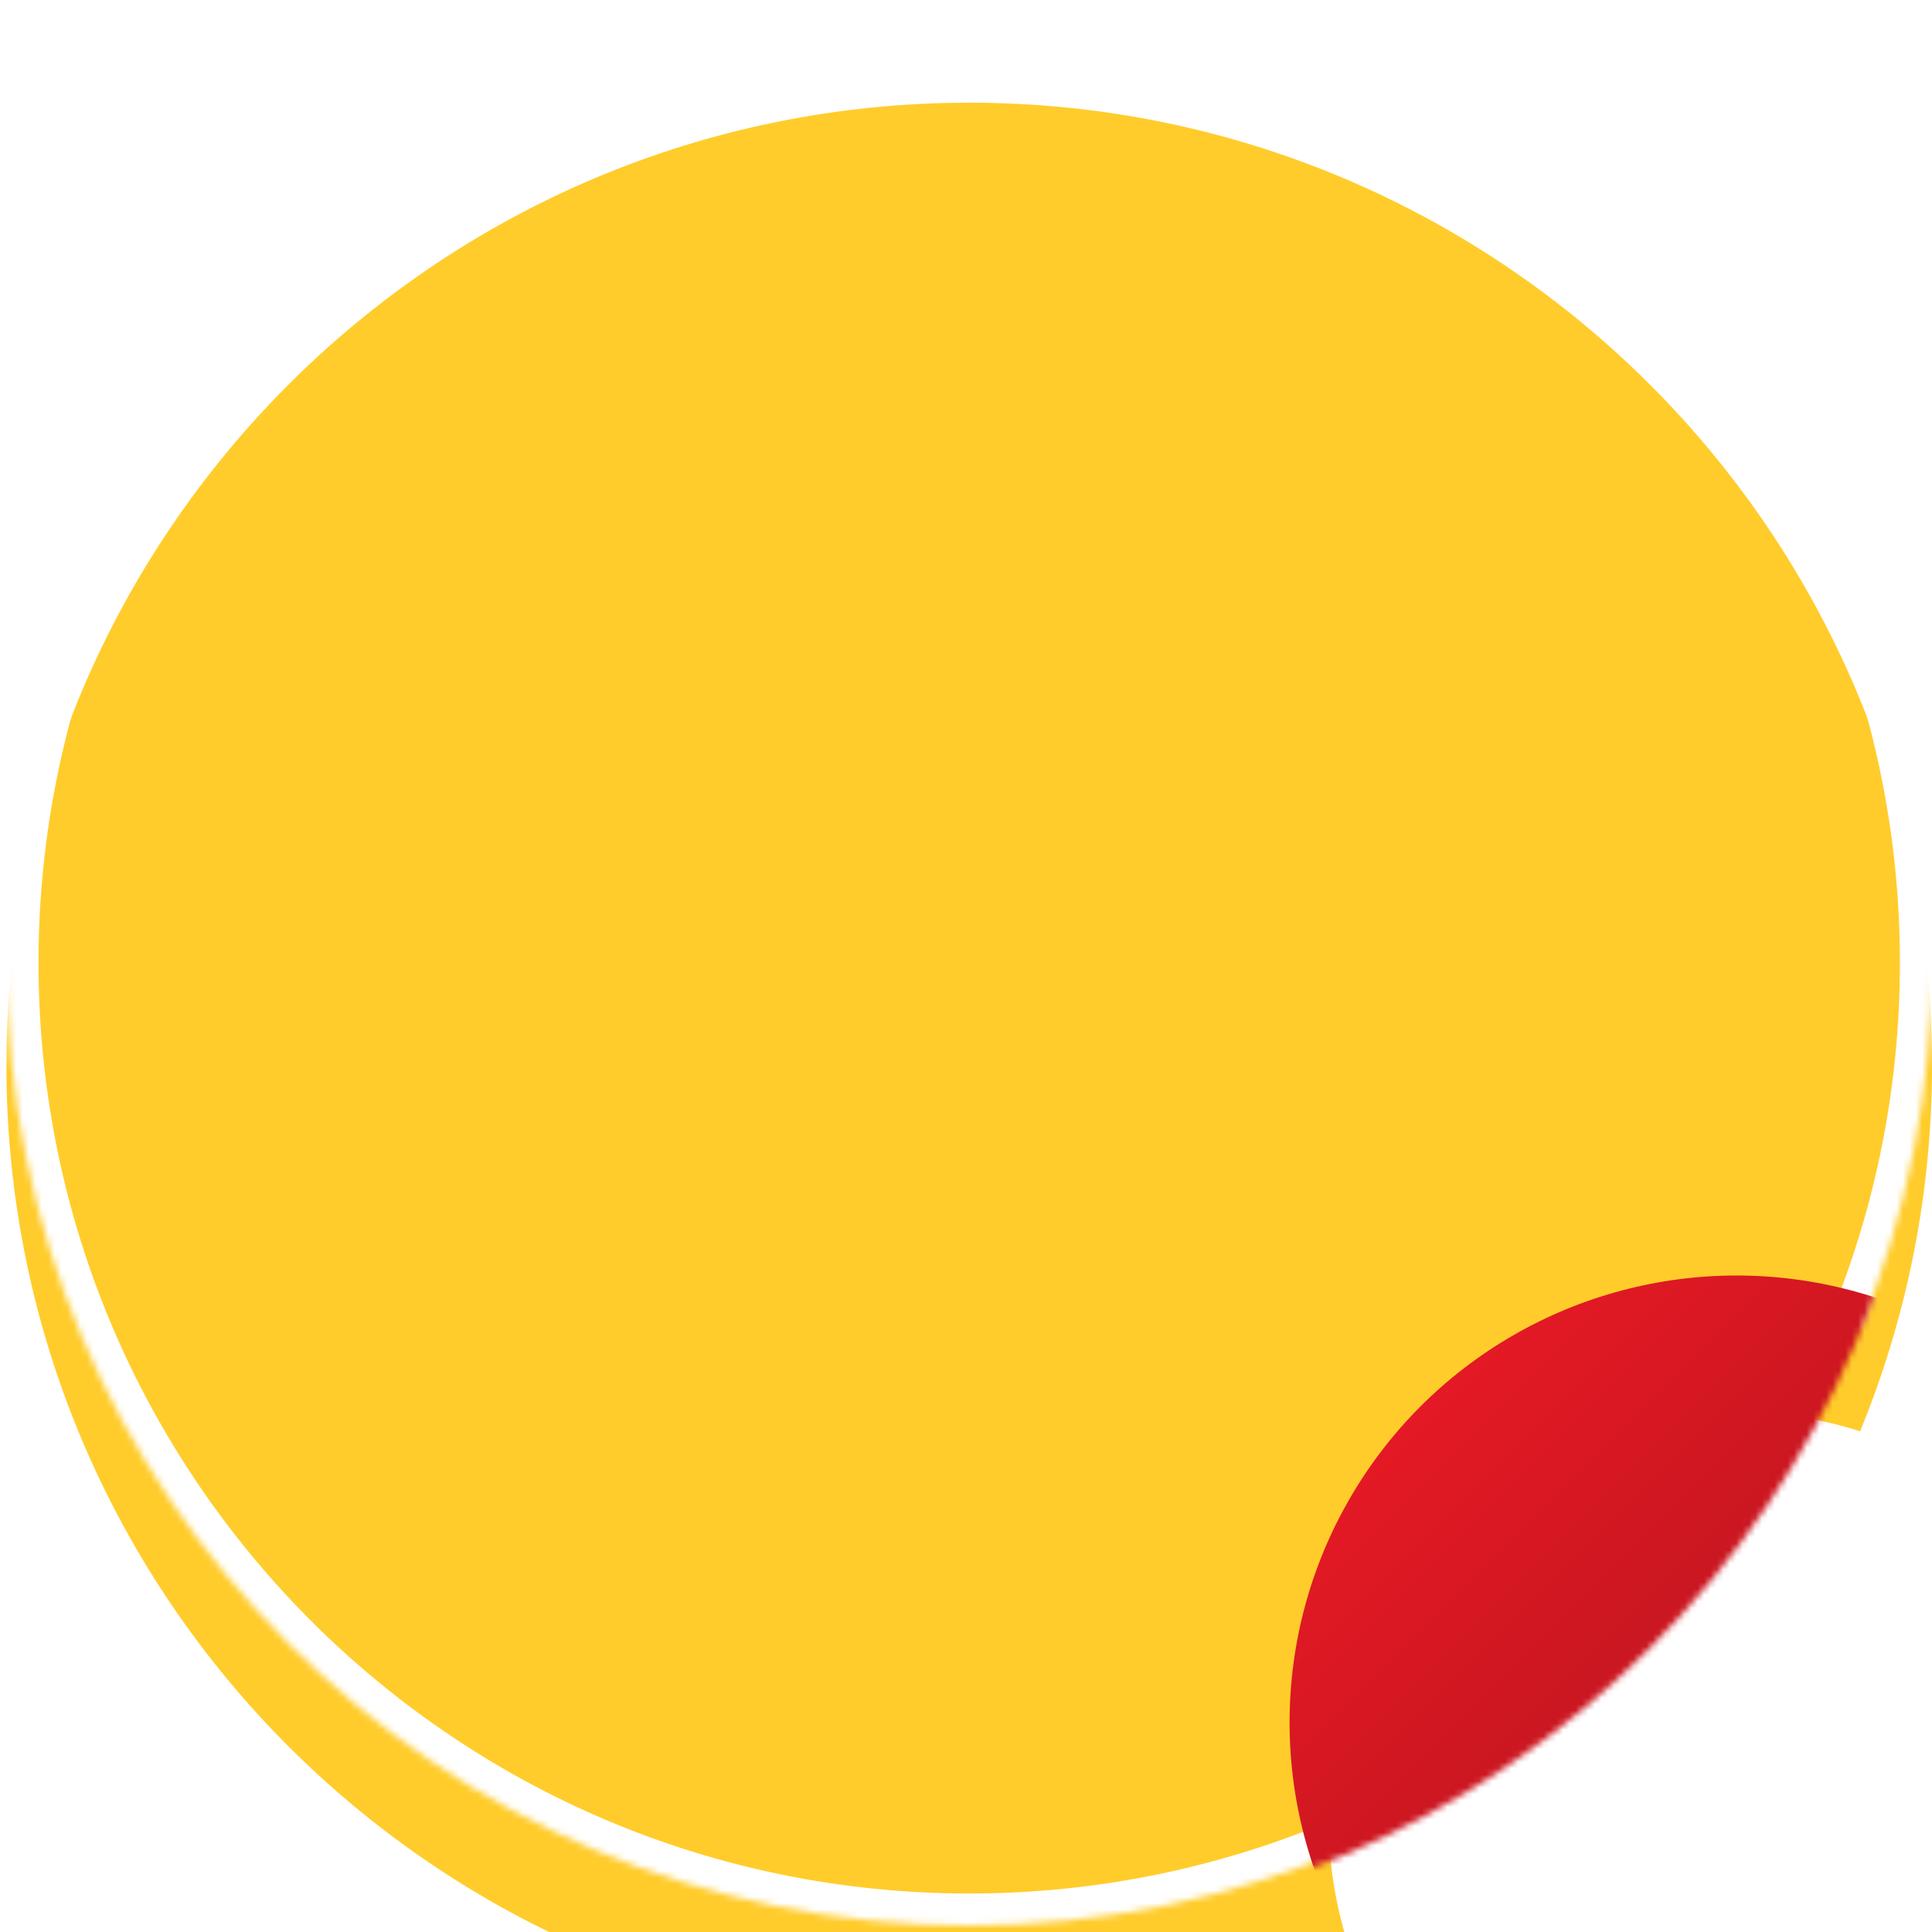
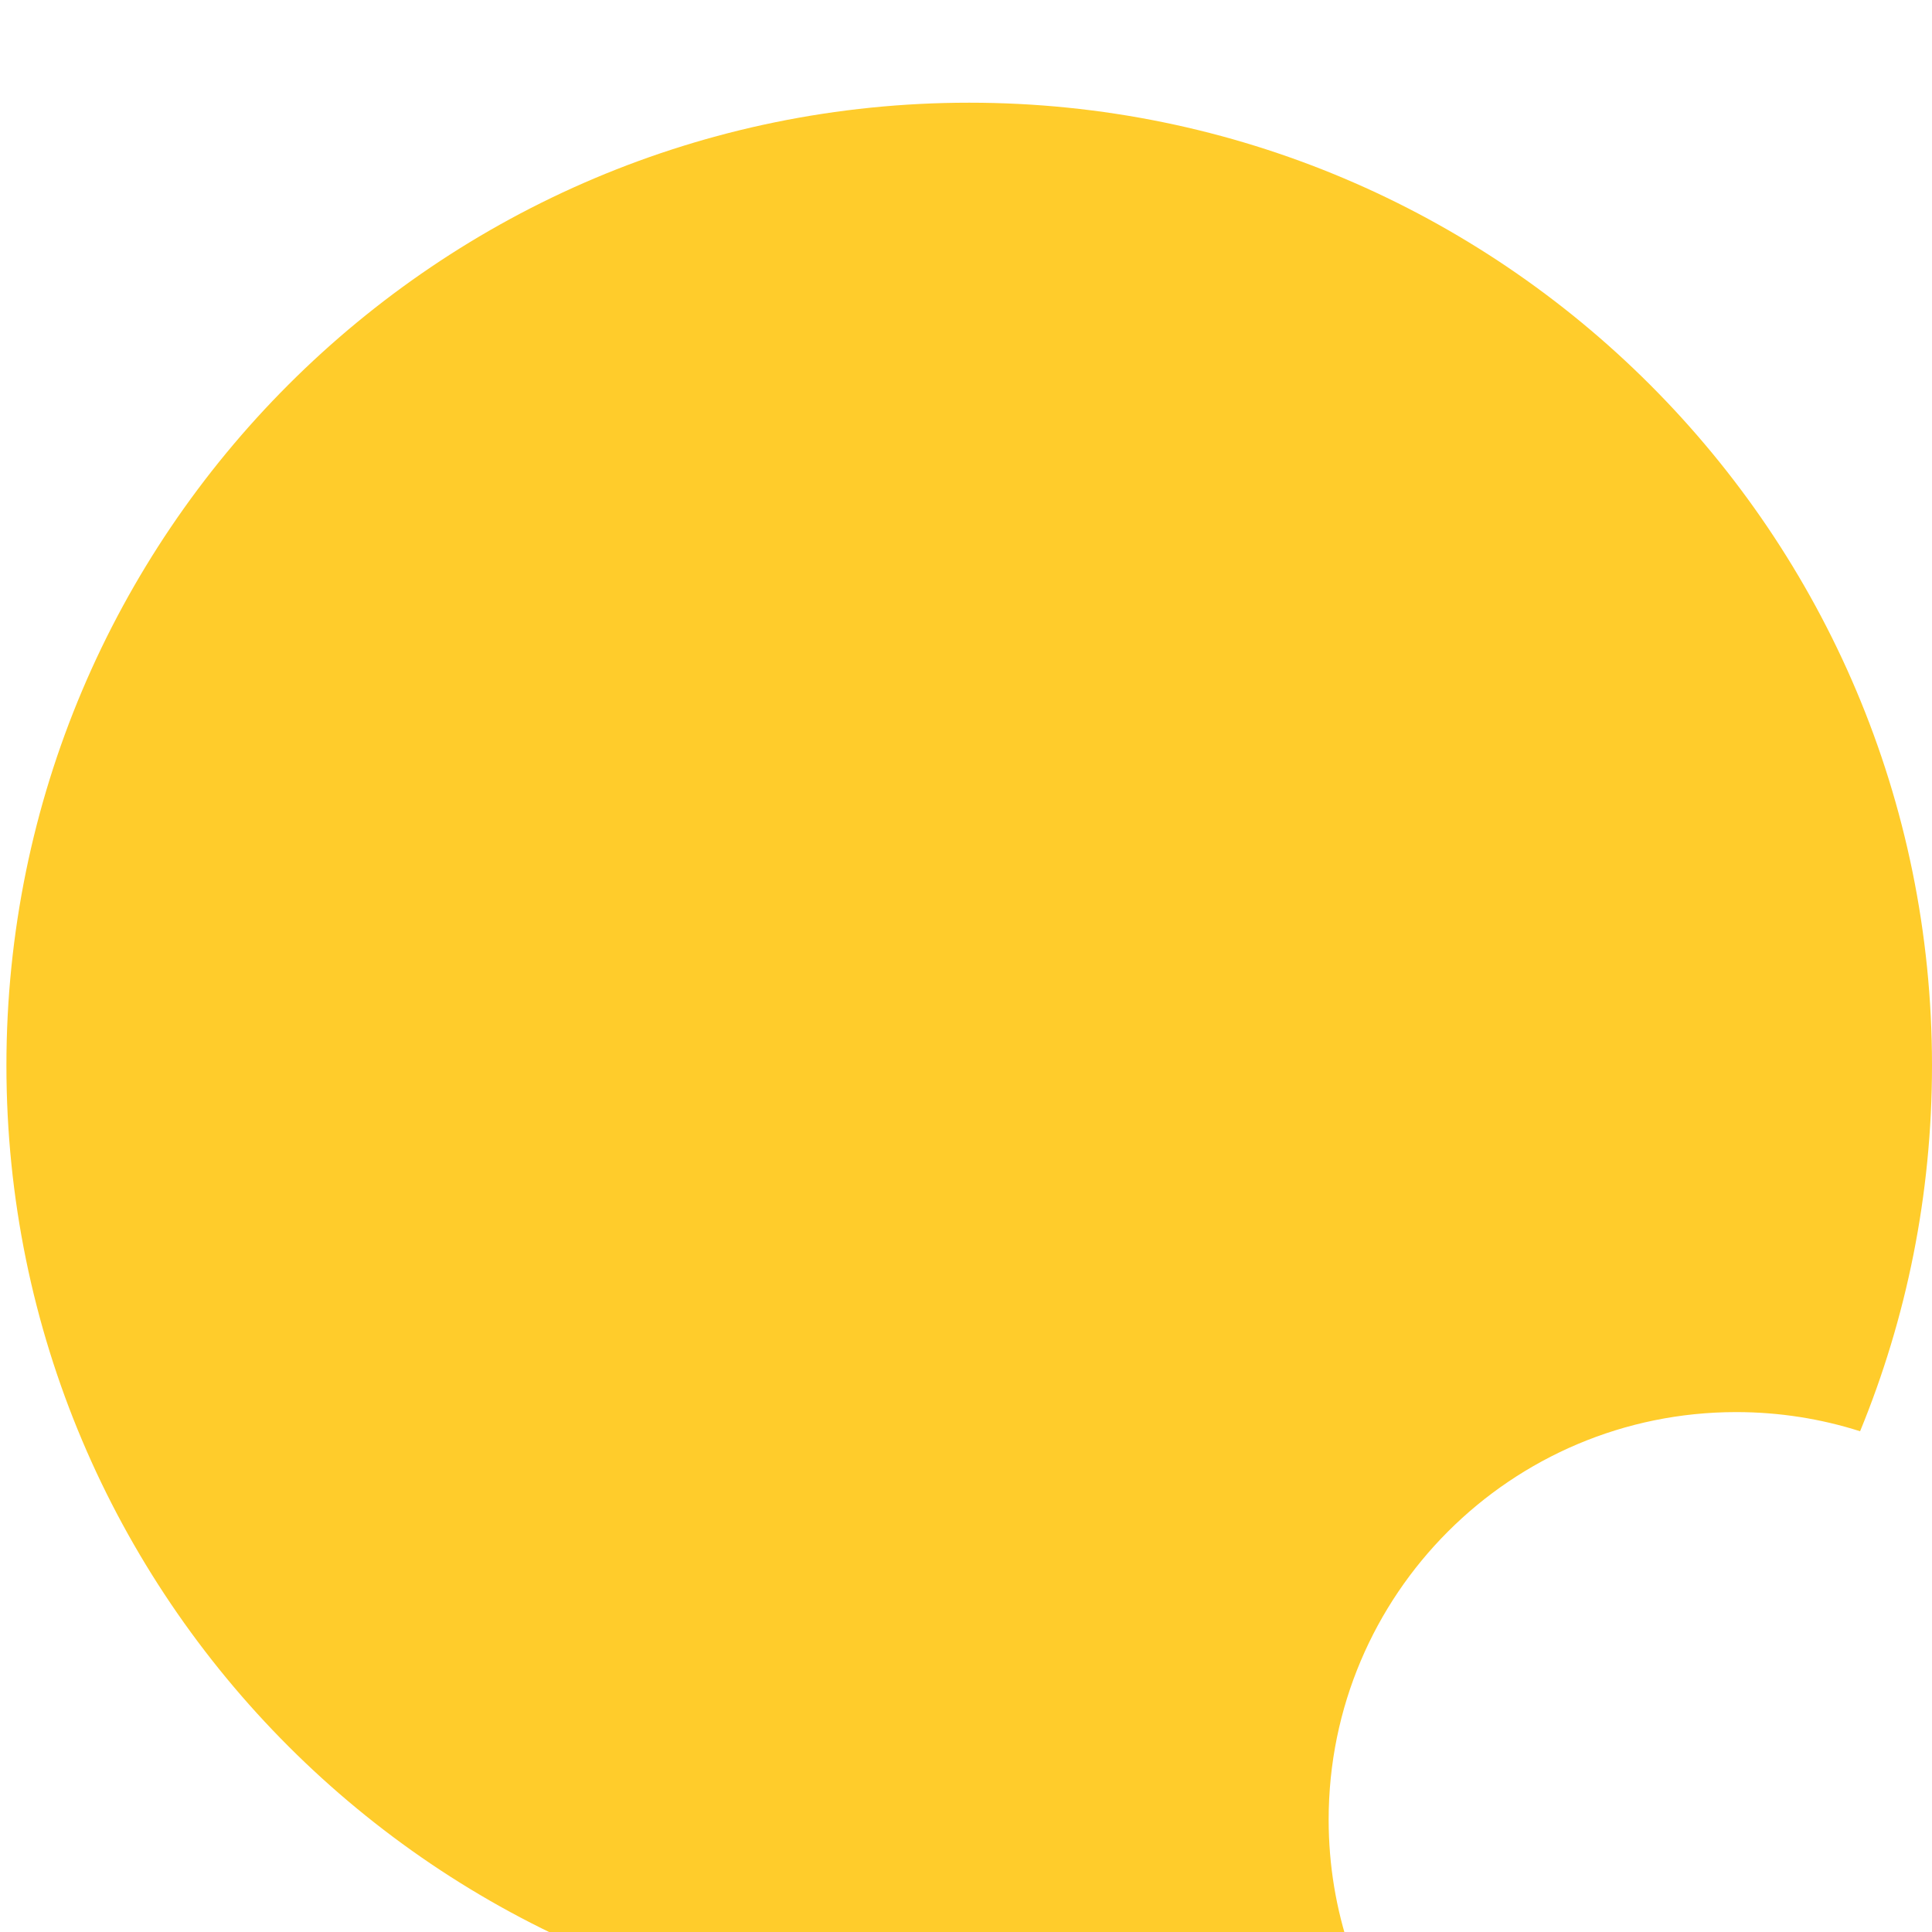
<svg xmlns="http://www.w3.org/2000/svg" width="301" height="301" viewBox="0 0 301 301" fill="none">
  <mask id="path-1-inside-1_79_1041" fill="white">
-     <path fill-rule="evenodd" clip-rule="evenodd" d="M289.797 206.985C297.018 189.416 301 170.173 301 150C301 67.157 233.843 0 151 0C68.157 0 1 67.157 1 150C1 232.843 68.157 300 151 300C172.07 300 192.125 295.656 210.319 287.814C208.167 281.436 207 274.604 207 267.5C207 232.43 235.43 204 270.5 204C277.228 204 283.711 205.046 289.797 206.985Z" />
-   </mask>
+     </mask>
  <g filter="url(#filter0_i_79_1041)">
    <path fill-rule="evenodd" clip-rule="evenodd" d="M289.797 206.985C297.018 189.416 301 170.173 301 150C301 67.157 233.843 0 151 0C68.157 0 1 67.157 1 150C1 232.843 68.157 300 151 300C172.07 300 192.125 295.656 210.319 287.814C208.167 281.436 207 274.604 207 267.5C207 232.43 235.43 204 270.5 204C277.228 204 283.711 205.046 289.797 206.985Z" fill="#FFCC2B" />
  </g>
  <path d="M289.797 206.985L288.279 211.749L292.67 213.148L294.421 208.886L289.797 206.985ZM210.319 287.814L212.298 292.406L216.53 290.582L215.056 286.216L210.319 287.814ZM296 150C296 169.51 292.15 188.107 285.172 205.084L294.421 208.886C301.886 190.724 306 170.836 306 150H296ZM151 5C231.081 5 296 69.919 296 150H306C306 64.396 236.604 -5 151 -5V5ZM6 150C6 69.919 70.919 5 151 5V-5C65.396 -5 -4 64.396 -4 150H6ZM151 295C70.919 295 6 230.081 6 150H-4C-4 235.604 65.396 305 151 305V295ZM208.34 283.223C190.759 290.8 171.377 295 151 295V305C172.763 305 193.491 300.512 212.298 292.406L208.34 283.223ZM215.056 286.216C213.076 280.346 212 274.054 212 267.5H202C202 275.155 203.258 282.526 205.581 289.413L215.056 286.216ZM212 267.5C212 235.191 238.191 209 270.5 209V199C232.668 199 202 229.668 202 267.5H212ZM270.5 209C276.707 209 282.679 209.965 288.279 211.749L291.315 202.221C284.744 200.128 277.749 199 270.5 199V209Z" fill="white" mask="url(#path-1-inside-1_79_1041)" />
  <mask id="mask0_79_1041" style="mask-type:alpha" maskUnits="userSpaceOnUse" x="0" y="0" width="301" height="301">
-     <circle cx="150.5" cy="150.5" r="148" fill="#FFCC2B" stroke="white" stroke-width="5" />
-   </mask>
+     </mask>
  <g mask="url(#mask0_79_1041)">
    <circle cx="270.551" cy="268.358" r="69.638" fill="url(#paint0_linear_79_1041)" />
  </g>
  <defs>
    <filter id="filter0_i_79_1041" x="1" y="0" width="300" height="312" filterUnits="userSpaceOnUse" color-interpolation-filters="sRGB">
      <feFlood flood-opacity="0" result="BackgroundImageFix" />
      <feBlend mode="normal" in="SourceGraphic" in2="BackgroundImageFix" result="shape" />
      <feColorMatrix in="SourceAlpha" type="matrix" values="0 0 0 0 0 0 0 0 0 0 0 0 0 0 0 0 0 0 127 0" result="hardAlpha" />
      <feOffset dy="16" />
      <feGaussianBlur stdDeviation="6" />
      <feComposite in2="hardAlpha" operator="arithmetic" k2="-1" k3="1" />
      <feColorMatrix type="matrix" values="0 0 0 0 0 0 0 0 0 0 0 0 0 0 0 0 0 0 0.35 0" />
      <feBlend mode="normal" in2="shape" result="effect1_innerShadow_79_1041" />
    </filter>
    <linearGradient id="paint0_linear_79_1041" x1="200.999" y1="199" x2="339.999" y2="338" gradientUnits="userSpaceOnUse">
      <stop stop-color="#F31B27" />
      <stop offset="1" stop-color="#8D1017" />
    </linearGradient>
  </defs>
</svg>